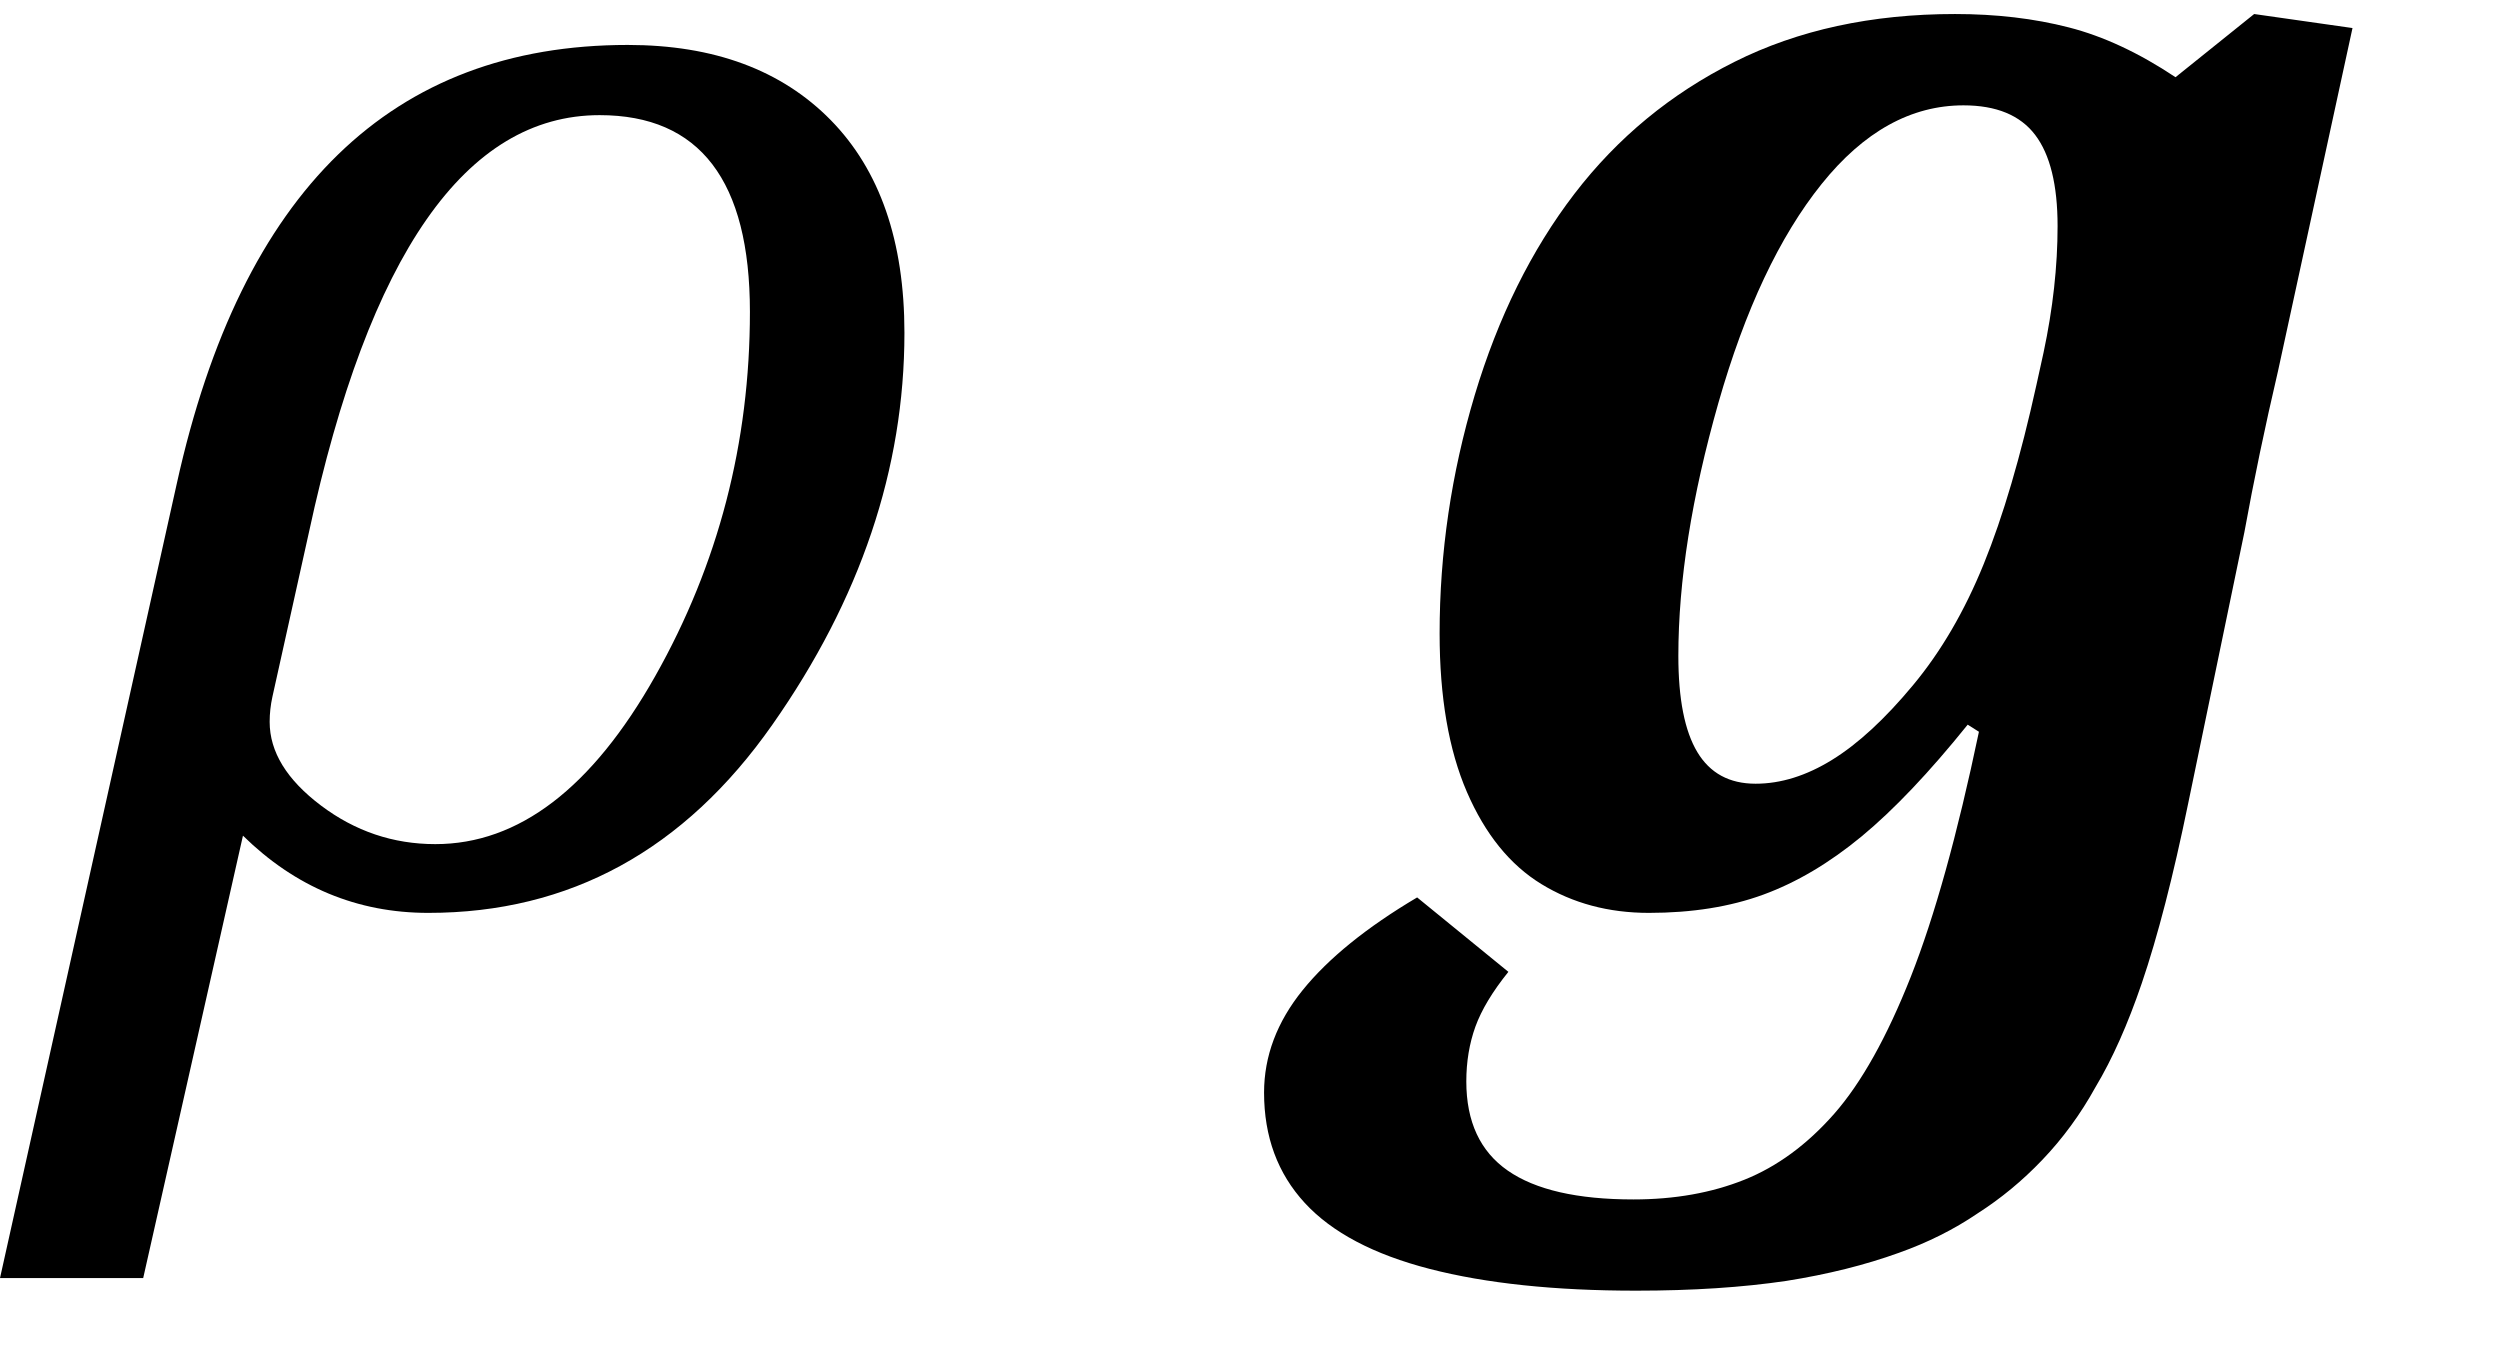
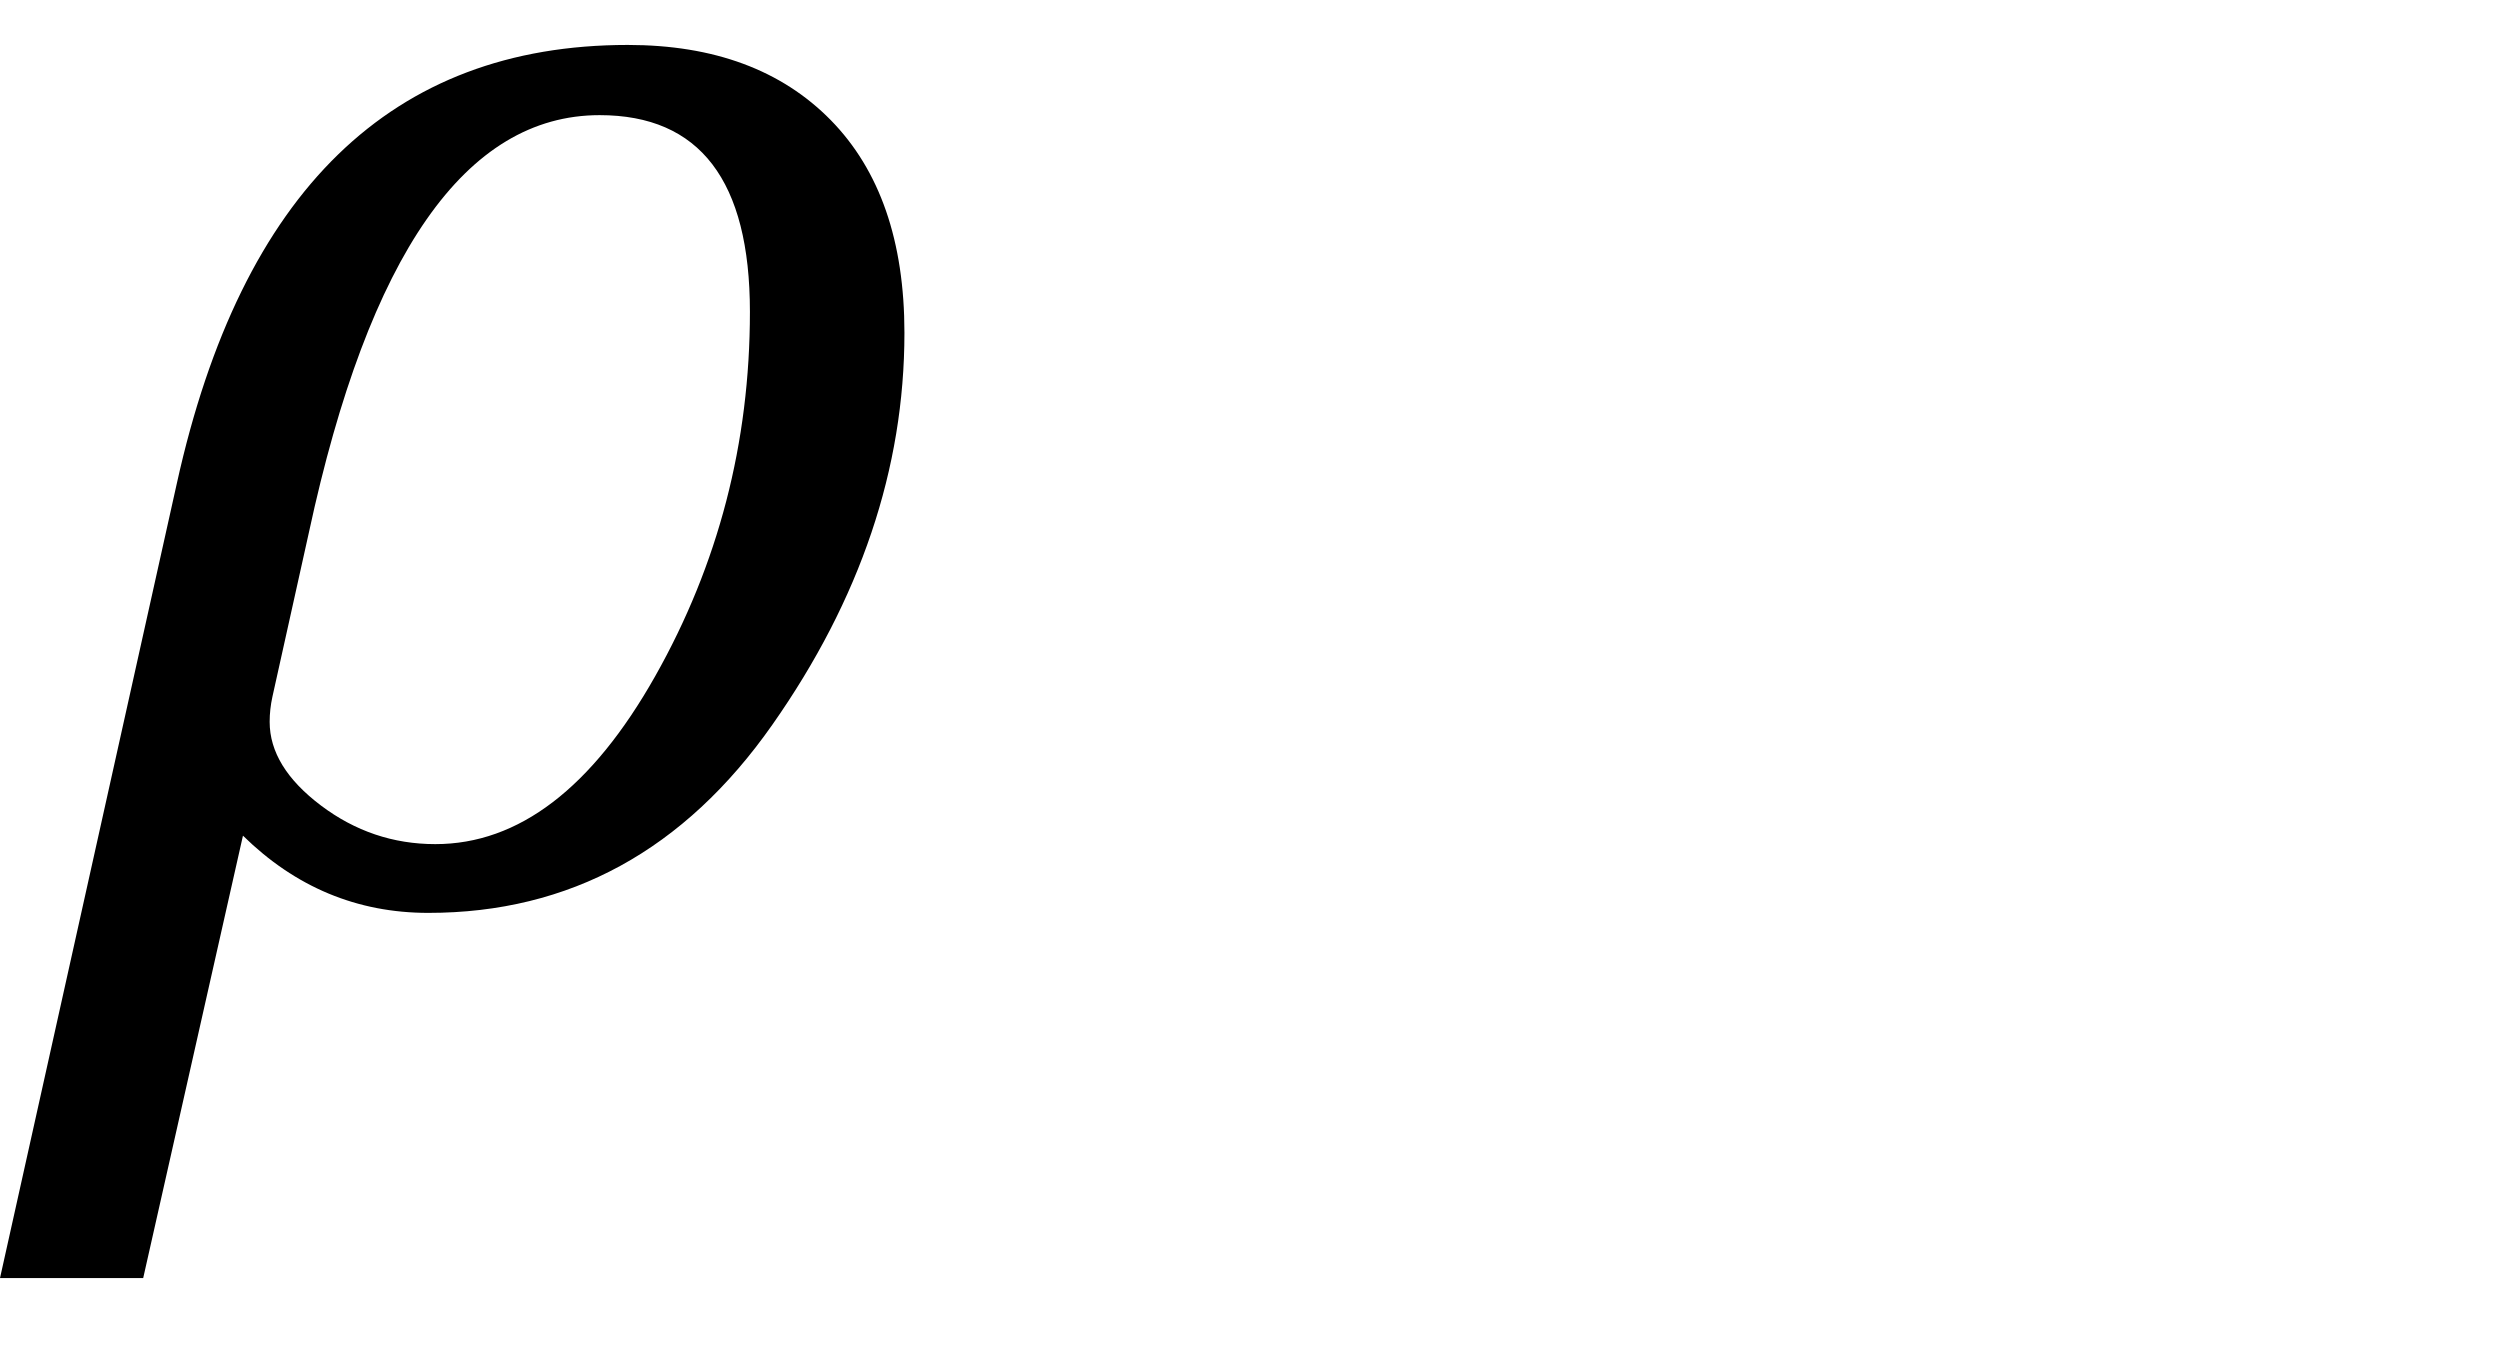
<svg xmlns="http://www.w3.org/2000/svg" stroke-dasharray="none" shape-rendering="auto" font-family="'Dialog'" width="27.813" text-rendering="auto" fill-opacity="1" contentScriptType="text/ecmascript" color-interpolation="auto" color-rendering="auto" preserveAspectRatio="xMidYMid meet" font-size="12" fill="black" stroke="black" image-rendering="auto" stroke-miterlimit="10" zoomAndPan="magnify" version="1.0" stroke-linecap="square" stroke-linejoin="miter" contentStyleType="text/css" font-style="normal" height="15" stroke-width="1" stroke-dashoffset="0" font-weight="normal" stroke-opacity="1" y="-5">
  <defs id="genericDefs" />
  <g>
    <g text-rendering="optimizeLegibility" transform="translate(0.359,10)" color-rendering="optimizeQuality" color-interpolation="linearRGB" image-rendering="optimizeQuality">
      <path d="M2.344 -0.703 L1.234 4.219 L-0.359 4.219 L1.609 -4.625 Q2.688 -9.5 6.625 -9.5 Q8.062 -9.5 8.883 -8.664 Q9.703 -7.828 9.703 -6.297 Q9.703 -4.031 8.234 -1.938 Q6.766 0.156 4.406 0.156 Q3.219 0.156 2.344 -0.703 ZM3.078 -4.078 L2.672 -2.25 Q2.641 -2.109 2.641 -1.969 Q2.641 -1.469 3.211 -1.039 Q3.781 -0.609 4.484 -0.609 Q5.875 -0.609 6.93 -2.477 Q7.984 -4.344 7.984 -6.531 Q7.984 -8.719 6.312 -8.719 Q4.078 -8.719 3.078 -4.078 Z" stroke="none" />
    </g>
    <g text-rendering="optimizeLegibility" transform="translate(15.297,10)" color-rendering="optimizeQuality" color-interpolation="linearRGB" image-rendering="optimizeQuality">
-       <path d="M1.484 0.812 Q1.219 1.141 1.117 1.422 Q1.016 1.703 1.016 2.031 Q1.016 2.703 1.477 3.023 Q1.938 3.344 2.875 3.344 Q3.562 3.344 4.109 3.125 Q4.656 2.906 5.109 2.391 Q5.562 1.875 5.961 0.867 Q6.359 -0.141 6.719 -1.859 L6.594 -1.938 Q5.953 -1.141 5.414 -0.695 Q4.875 -0.25 4.32 -0.047 Q3.766 0.156 3.047 0.156 Q2.375 0.156 1.852 -0.164 Q1.328 -0.484 1.023 -1.188 Q0.719 -1.891 0.719 -2.953 Q0.719 -4.297 1.109 -5.602 Q1.5 -6.906 2.219 -7.844 Q2.938 -8.781 4 -9.312 Q5.062 -9.844 6.453 -9.844 Q7.141 -9.844 7.719 -9.695 Q8.297 -9.547 8.906 -9.141 L9.781 -9.844 L10.875 -9.688 L10.047 -5.875 Q9.828 -4.938 9.672 -4.078 L9.047 -1.062 Q8.797 0.156 8.531 0.938 Q8.297 1.625 8.016 2.094 Q7.766 2.547 7.422 2.906 Q7.094 3.25 6.703 3.5 Q6.312 3.766 5.828 3.938 Q5.266 4.141 4.578 4.25 Q3.844 4.359 2.906 4.359 Q1.547 4.359 0.609 4.117 Q-0.328 3.875 -0.781 3.383 Q-1.234 2.891 -1.234 2.156 Q-1.234 1.547 -0.805 1.016 Q-0.375 0.484 0.469 -0.016 L1.484 0.812 ZM7.438 -6.078 Q7.594 -6.812 7.594 -7.484 Q7.594 -8.172 7.344 -8.5 Q7.094 -8.828 6.547 -8.828 Q5.672 -8.828 4.969 -7.953 Q4.266 -7.078 3.82 -5.516 Q3.375 -3.953 3.375 -2.703 Q3.375 -1.984 3.586 -1.633 Q3.797 -1.281 4.234 -1.281 Q4.656 -1.281 5.086 -1.547 Q5.516 -1.812 5.984 -2.375 Q6.453 -2.938 6.773 -3.727 Q7.094 -4.516 7.359 -5.719 L7.438 -6.078 Z" stroke="none" />
-     </g>
+       </g>
  </g>
</svg>